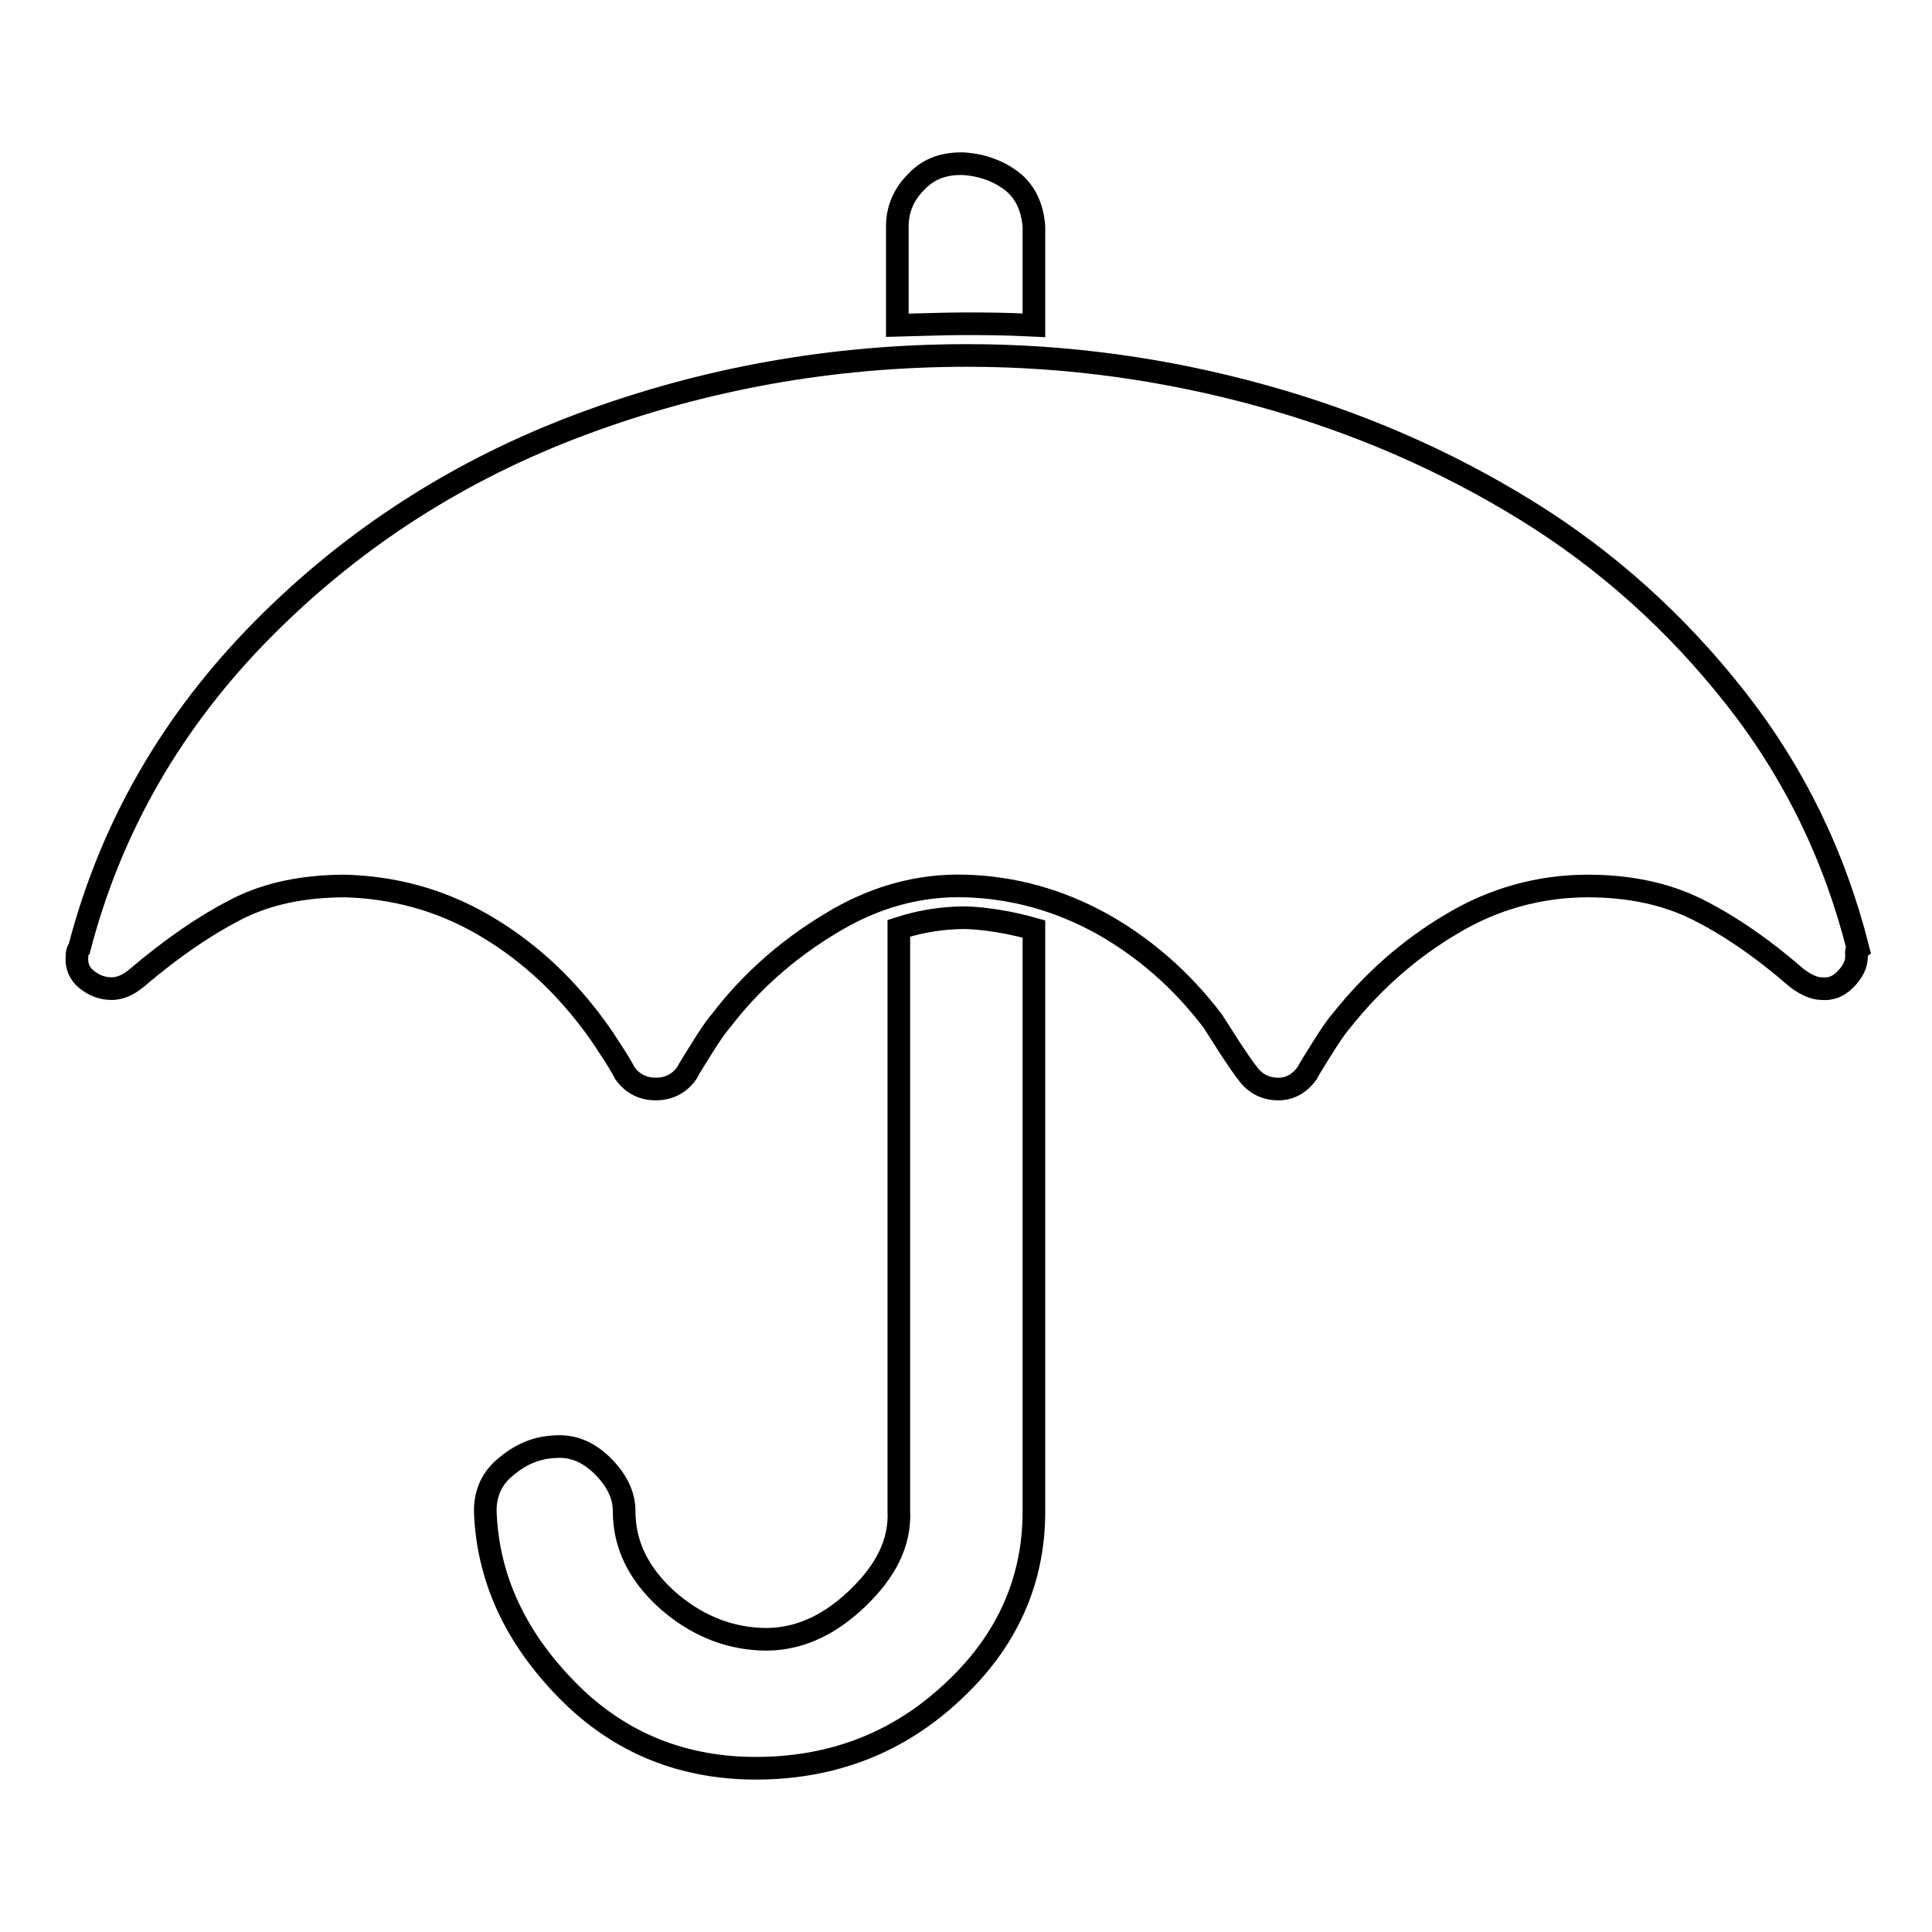
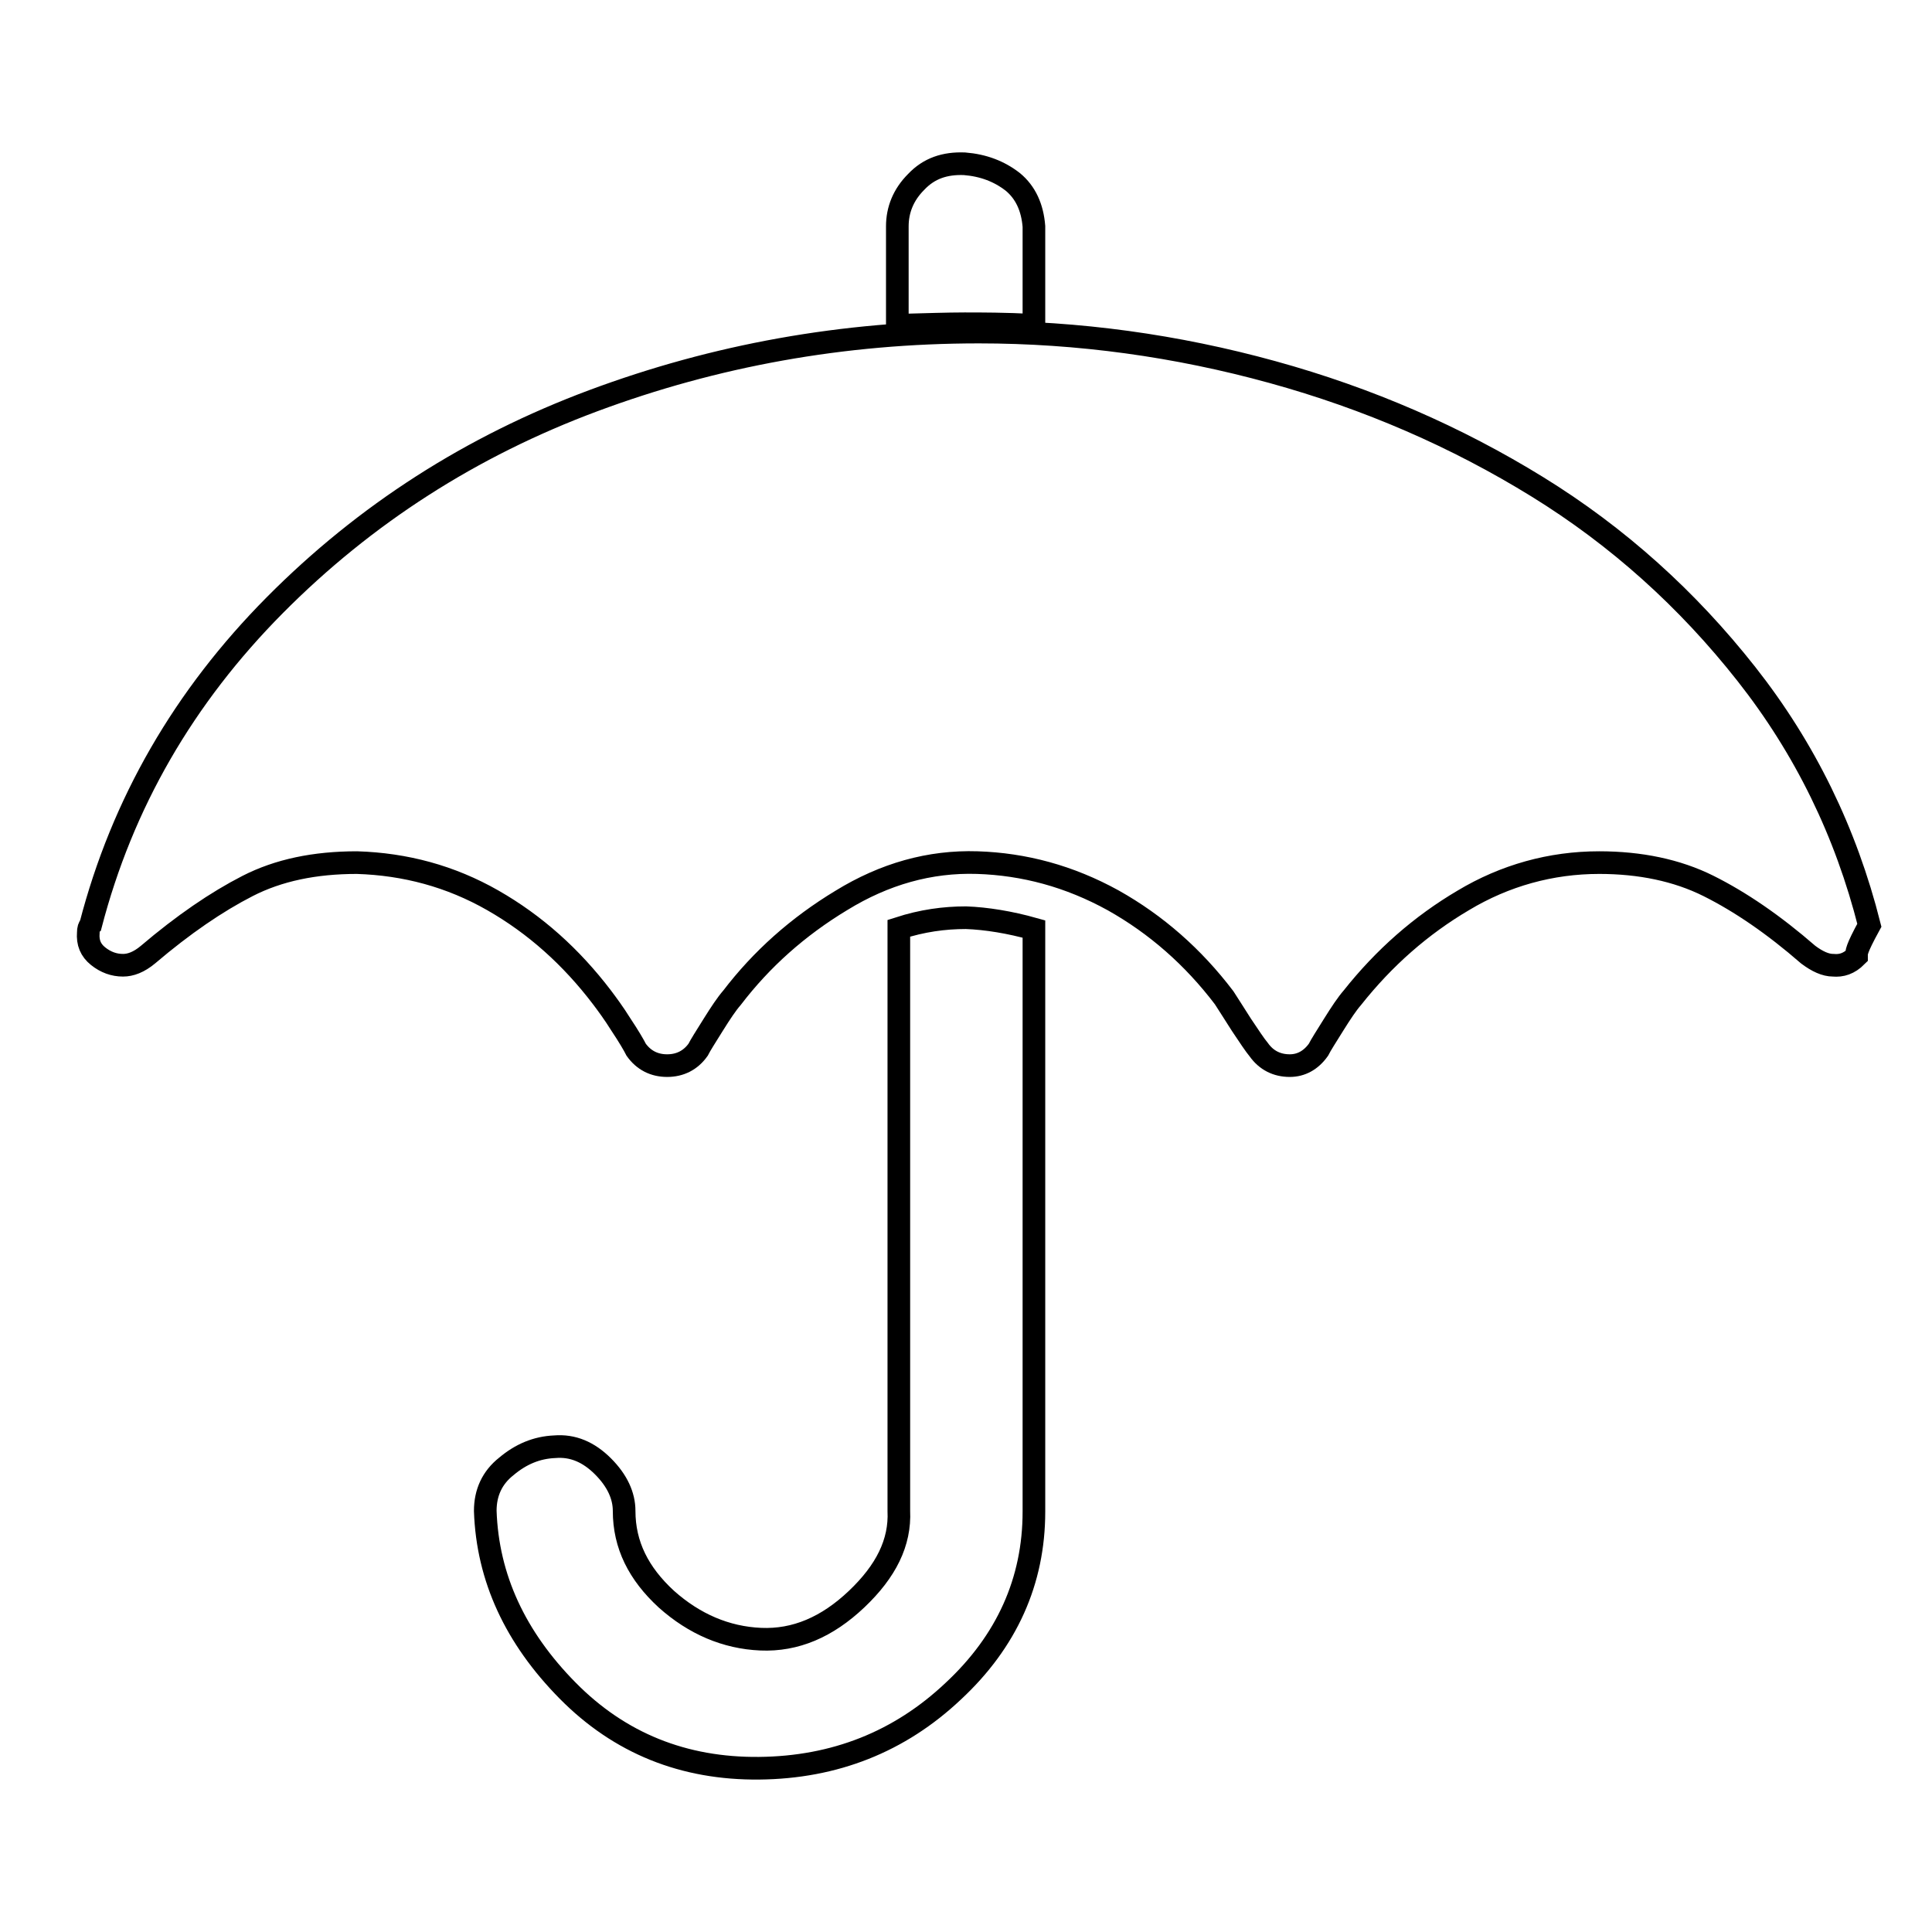
<svg xmlns="http://www.w3.org/2000/svg" version="1.1" x="0px" y="0px" viewBox="0 0 256 256" enable-background="new 0 0 256 256" xml:space="preserve">
  <g>
    <g>
-       <path stroke-width="3" fill-opacity="0" stroke="#000000" d="M137,123.1v77.2c0,9.2-3.6,17.2-10.7,23.8c-7.1,6.7-15.7,10.1-25.7,10.2c-10,0.1-18.5-3.3-25.4-10.3c-6.9-7-10.6-14.9-10.9-23.8c0-2.4,0.9-4.4,2.8-5.9c1.9-1.6,4-2.5,6.4-2.6c2.4-0.2,4.5,0.7,6.4,2.6c1.9,1.9,2.8,3.9,2.8,5.9c0,4.5,1.9,8.3,5.6,11.7c3.7,3.3,7.9,5.1,12.5,5.3c4.6,0.2,8.8-1.6,12.7-5.3c3.9-3.7,5.8-7.5,5.6-11.7v-77.2c3.1-1,6-1.4,8.9-1.4C130.7,121.7,133.8,122.2,137,123.1L137,123.1z M246,126.7c0,1.1-0.5,2.1-1.5,3.1c-1,1-2,1.3-3.1,1.2c-1,0-2.1-0.5-3.3-1.4c-4.6-4-9-7-13.2-9.1c-4.2-2.1-9.1-3.1-14.5-3.1c-6.4,0-12.5,1.7-18,5c-5.6,3.3-10.5,7.6-14.7,12.9c-0.7,0.8-1.5,2-2.5,3.6s-1.7,2.7-2,3.3c-1,1.4-2.3,2.1-3.8,2.1c-1.7,0-3.1-0.7-4.1-2.1c-0.5-0.6-1.3-1.8-2.3-3.3c-1-1.6-1.8-2.8-2.3-3.6c-4.1-5.4-9-9.7-14.7-12.9c-5.8-3.2-11.8-4.8-18-5c-6.3-0.2-12.3,1.5-18,5c-5.8,3.5-10.6,7.8-14.5,12.9c-0.7,0.8-1.5,2-2.5,3.6s-1.7,2.7-2,3.3c-1,1.4-2.4,2.1-4.1,2.1c-1.7,0-3.1-0.7-4.1-2.1c-0.3-0.6-1-1.8-2-3.3c-1-1.6-1.9-2.8-2.5-3.6c-4.1-5.4-8.9-9.7-14.5-12.9c-5.6-3.2-11.6-4.8-18-5c-5.6,0-10.4,1-14.5,3.1c-4.1,2.1-8.5,5.1-13.2,9.1c-1.2,1-2.3,1.4-3.3,1.4c-1.2,0-2.3-0.4-3.3-1.2s-1.4-1.8-1.3-3.1c0-0.5,0.1-0.8,0.3-1c4.2-16.2,12.4-30.3,24.4-42.4c12-12.1,26.1-21.1,42.2-27.1c16.1-6,33.1-9.1,51.1-9.1c13.2,0,26.2,1.8,38.9,5.3c12.7,3.5,24.4,8.6,35.1,15.2s19.9,14.9,27.7,24.8c7.8,9.9,13.2,21,16.3,33.3C245.9,125.9,246,126.2,246,126.7L246,126.7z M137,30v13.1c-3.9-0.2-6.9-0.2-9.2-0.2c-2.2,0-5.2,0.1-8.9,0.2V30c0-2.2,0.8-4.2,2.5-5.9c1.7-1.8,3.8-2.5,6.4-2.4c2.5,0.2,4.6,1,6.4,2.4C135.9,25.5,136.8,27.5,137,30z" />
+       <path stroke-width="3" fill-opacity="0" stroke="#000000" d="M137,123.1v77.2c0,9.2-3.6,17.2-10.7,23.8c-7.1,6.7-15.7,10.1-25.7,10.2c-10,0.1-18.5-3.3-25.4-10.3c-6.9-7-10.6-14.9-10.9-23.8c0-2.4,0.9-4.4,2.8-5.9c1.9-1.6,4-2.5,6.4-2.6c2.4-0.2,4.5,0.7,6.4,2.6c1.9,1.9,2.8,3.9,2.8,5.9c0,4.5,1.9,8.3,5.6,11.7c3.7,3.3,7.9,5.1,12.5,5.3c4.6,0.2,8.8-1.6,12.7-5.3c3.9-3.7,5.8-7.5,5.6-11.7v-77.2c3.1-1,6-1.4,8.9-1.4C130.7,121.7,133.8,122.2,137,123.1L137,123.1z M246,126.7c-1,1-2,1.3-3.1,1.2c-1,0-2.1-0.5-3.3-1.4c-4.6-4-9-7-13.2-9.1c-4.2-2.1-9.1-3.1-14.5-3.1c-6.4,0-12.5,1.7-18,5c-5.6,3.3-10.5,7.6-14.7,12.9c-0.7,0.8-1.5,2-2.5,3.6s-1.7,2.7-2,3.3c-1,1.4-2.3,2.1-3.8,2.1c-1.7,0-3.1-0.7-4.1-2.1c-0.5-0.6-1.3-1.8-2.3-3.3c-1-1.6-1.8-2.8-2.3-3.6c-4.1-5.4-9-9.7-14.7-12.9c-5.8-3.2-11.8-4.8-18-5c-6.3-0.2-12.3,1.5-18,5c-5.8,3.5-10.6,7.8-14.5,12.9c-0.7,0.8-1.5,2-2.5,3.6s-1.7,2.7-2,3.3c-1,1.4-2.4,2.1-4.1,2.1c-1.7,0-3.1-0.7-4.1-2.1c-0.3-0.6-1-1.8-2-3.3c-1-1.6-1.9-2.8-2.5-3.6c-4.1-5.4-8.9-9.7-14.5-12.9c-5.6-3.2-11.6-4.8-18-5c-5.6,0-10.4,1-14.5,3.1c-4.1,2.1-8.5,5.1-13.2,9.1c-1.2,1-2.3,1.4-3.3,1.4c-1.2,0-2.3-0.4-3.3-1.2s-1.4-1.8-1.3-3.1c0-0.5,0.1-0.8,0.3-1c4.2-16.2,12.4-30.3,24.4-42.4c12-12.1,26.1-21.1,42.2-27.1c16.1-6,33.1-9.1,51.1-9.1c13.2,0,26.2,1.8,38.9,5.3c12.7,3.5,24.4,8.6,35.1,15.2s19.9,14.9,27.7,24.8c7.8,9.9,13.2,21,16.3,33.3C245.9,125.9,246,126.2,246,126.7L246,126.7z M137,30v13.1c-3.9-0.2-6.9-0.2-9.2-0.2c-2.2,0-5.2,0.1-8.9,0.2V30c0-2.2,0.8-4.2,2.5-5.9c1.7-1.8,3.8-2.5,6.4-2.4c2.5,0.2,4.6,1,6.4,2.4C135.9,25.5,136.8,27.5,137,30z" />
    </g>
  </g>
</svg>